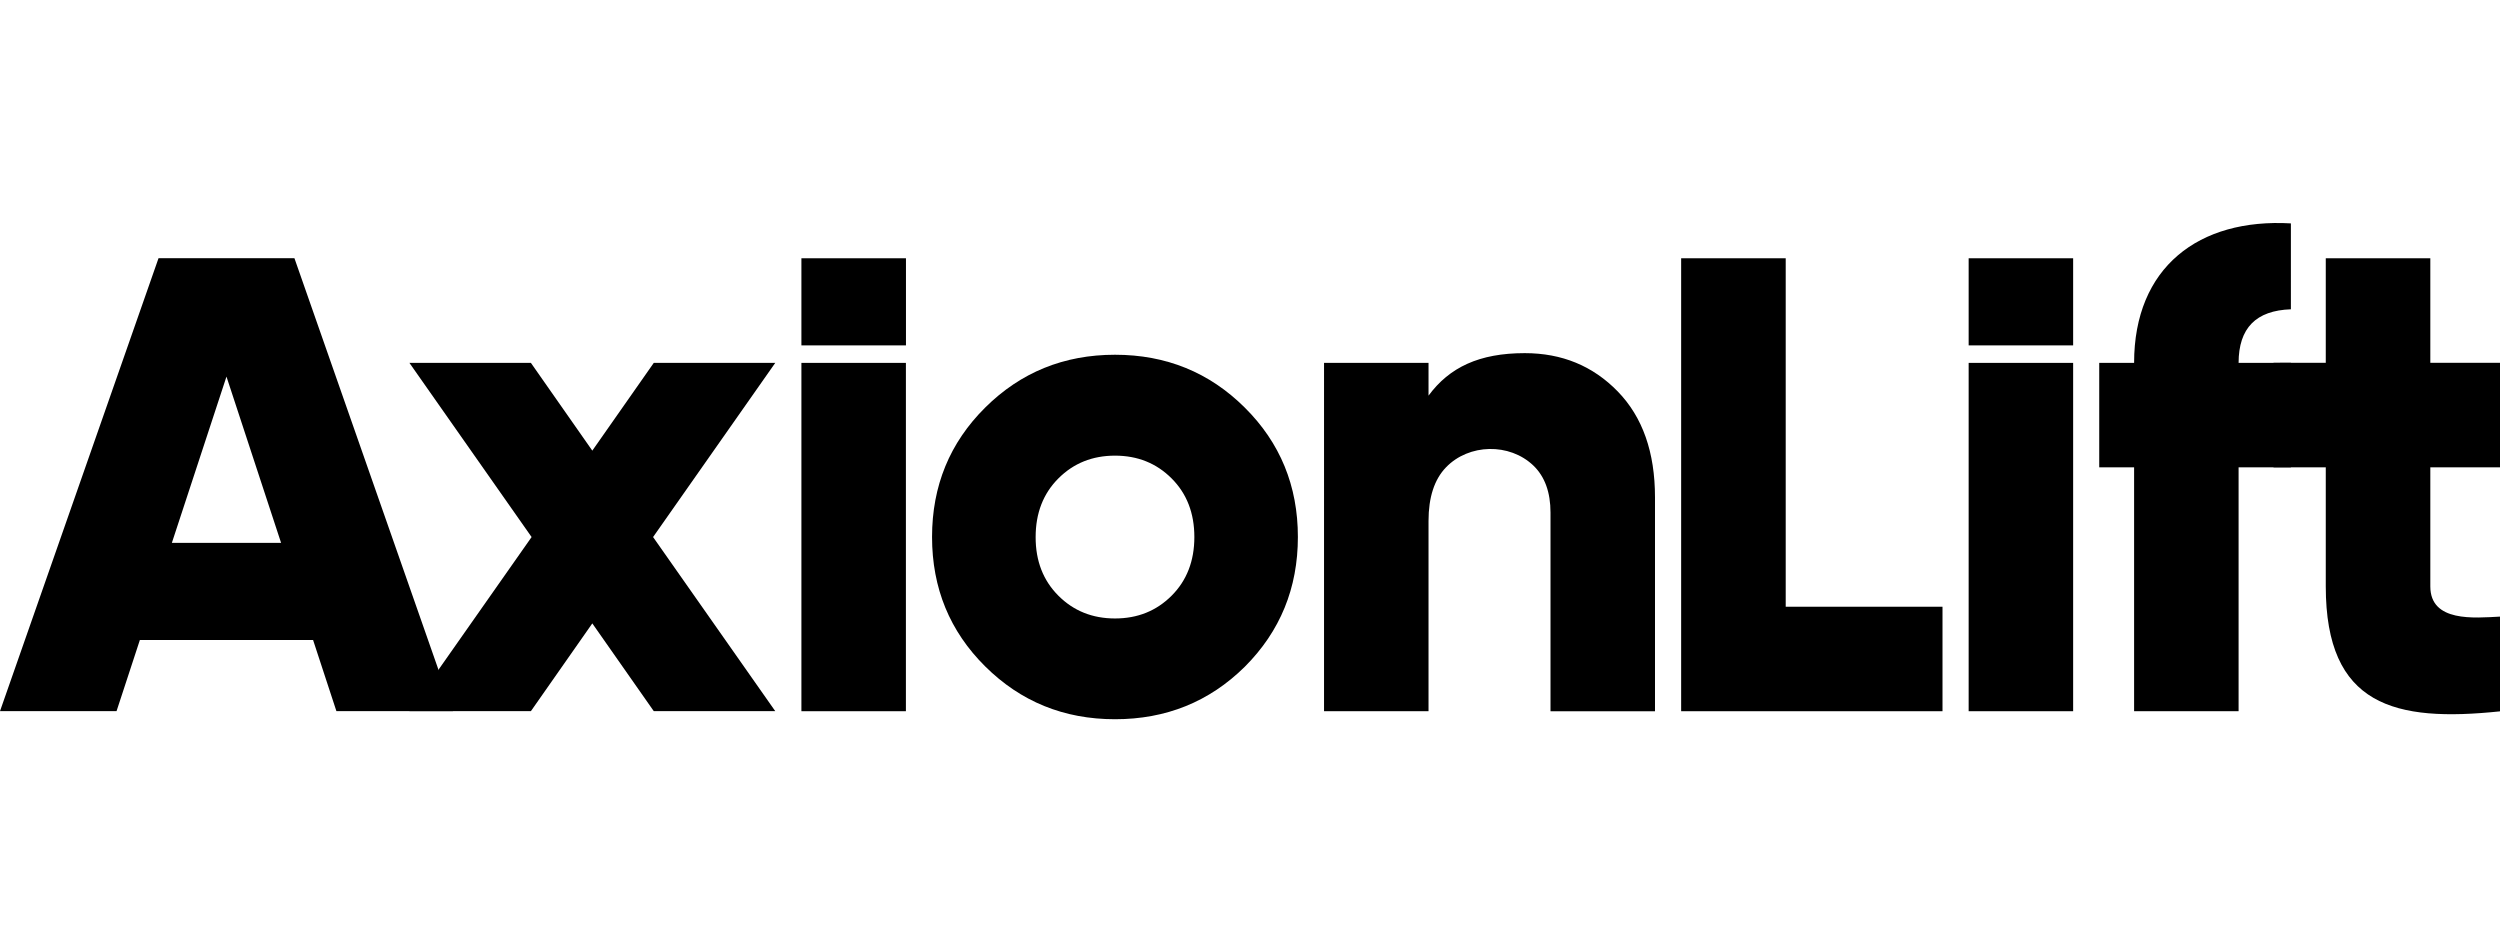
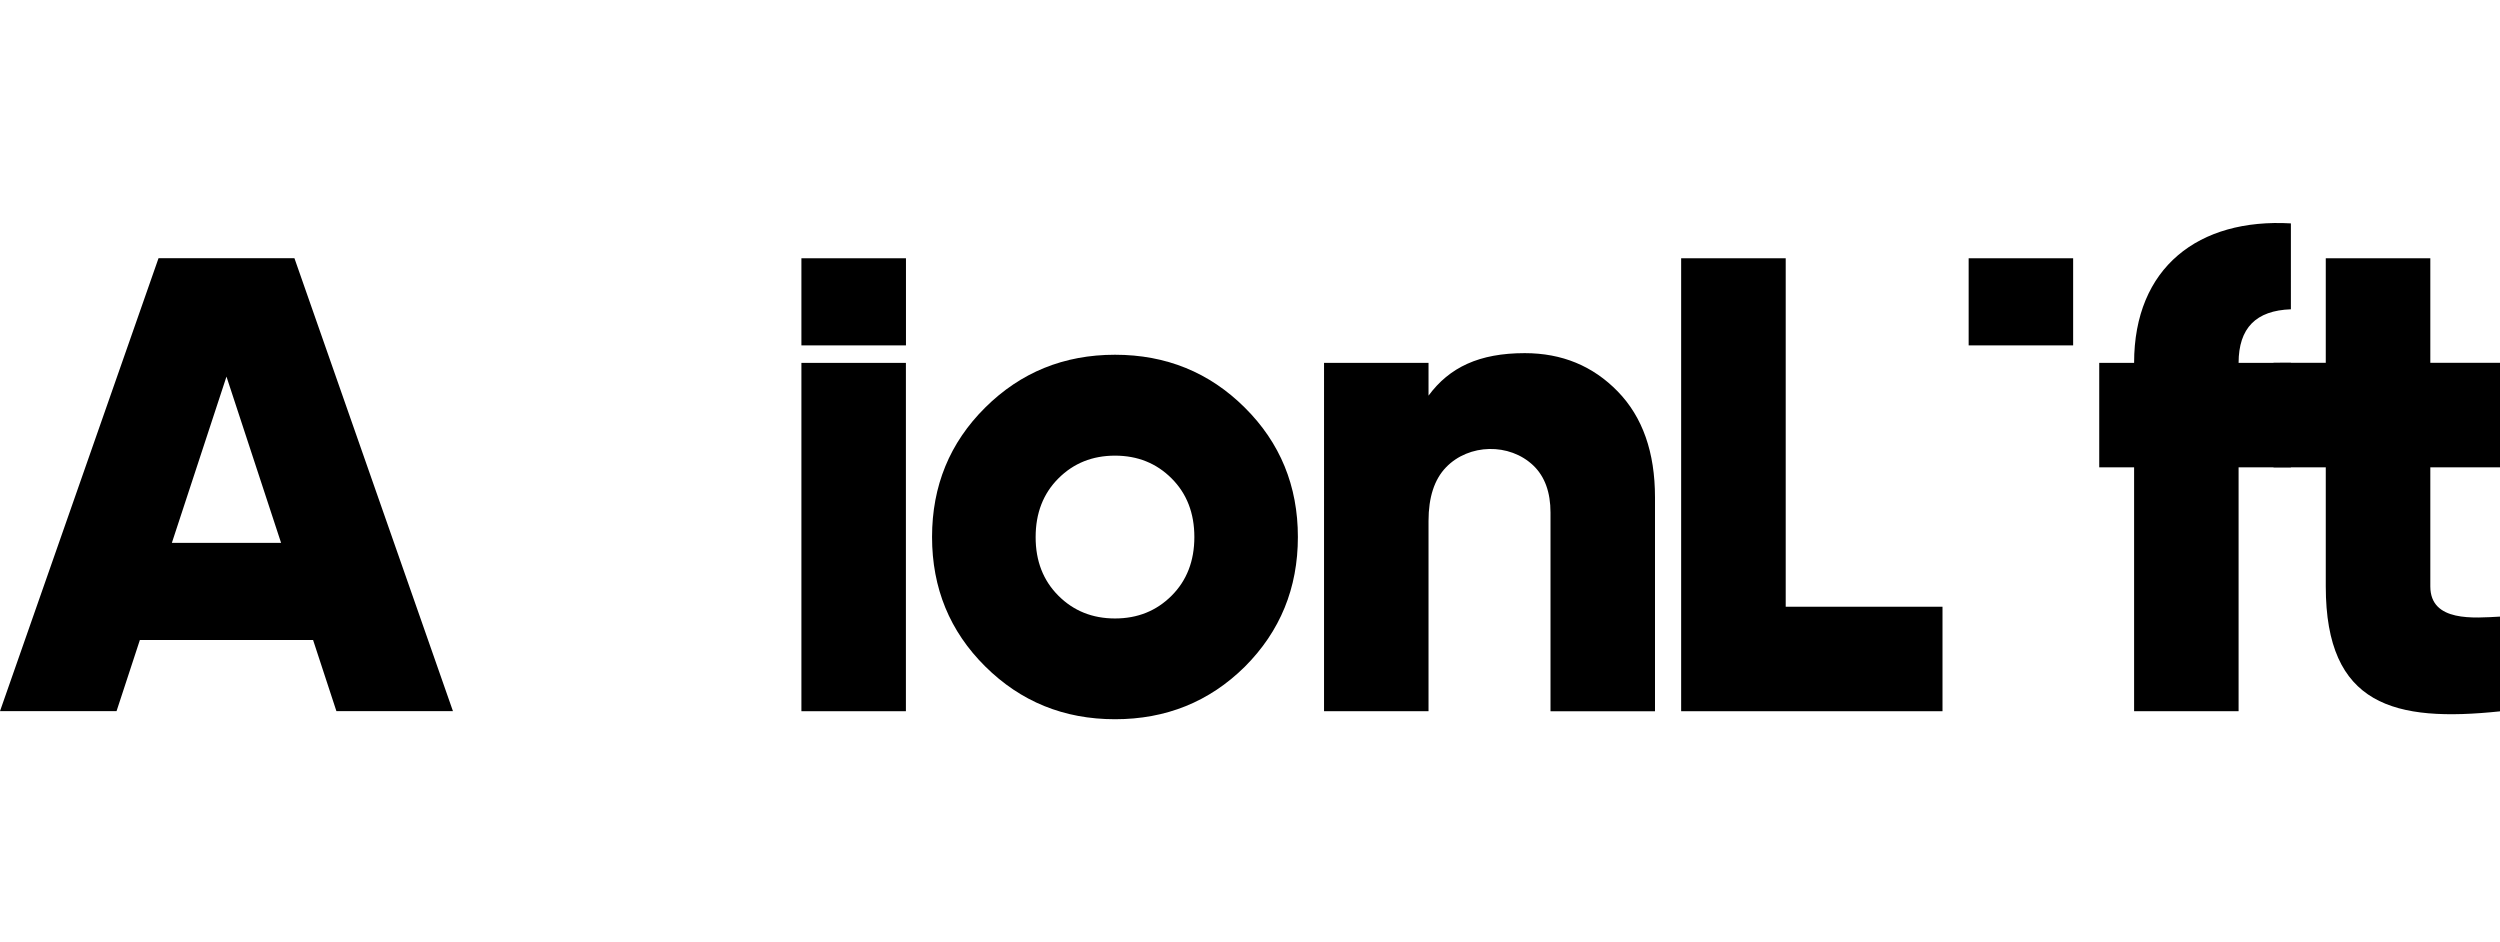
<svg xmlns="http://www.w3.org/2000/svg" version="1.1" id="Capa_1" x="0px" y="0px" viewBox="0 0 390 147" style="enable-background:new 0 0 390 147;" xml:space="preserve">
  <style type="text/css"> .st0{fill-rule:evenodd;clip-rule:evenodd;} </style>
  <g>
    <path class="st0" d="M390,72.9h-10.87v18.58c0,5.61,6.87,4.92,10.87,4.71v14.78c-16.39,1.72-27.18-0.82-27.18-19.49V72.9h-8.15 V56.6h8.15V40.29h16.31l0,16.31H390V72.9z" />
    <path class="st0" d="M357.38,48.25c-5.44,0.19-8.15,2.91-8.16,8.36l8.16-0.01V72.9h-8.16v38.05h-16.3V72.9h-5.44V56.61h5.44 c0-14.9,10.07-22.59,24.46-21.76V48.25z" />
-     <rect x="307.11" y="56.61" class="st0" width="16.3" height="54.34" />
    <path class="st0" d="M237.86,55.09c5.8,0,10.63,1.99,14.51,5.98c3.88,3.99,5.81,9.49,5.81,16.52v33.37h-16.3V79.98 c0-3.19-0.89-5.63-2.66-7.34c-3.73-3.58-10.08-3.44-13.65,0.27c-1.81,1.88-2.72,4.67-2.72,8.37v29.67h-16.3V56.61h16.3v5.11 C226.11,57.3,230.76,55.09,237.86,55.09z" />
    <path class="st0" d="M194.18,104.02c-5.53,5.46-12.28,8.18-20.24,8.18c-7.97,0-14.72-2.75-20.25-8.24 c-5.53-5.49-8.29-12.22-8.29-20.19c0-7.97,2.76-14.7,8.29-20.19c5.53-5.49,12.28-8.24,20.25-8.24c7.97,0,14.72,2.75,20.24,8.24 c5.53,5.49,8.29,12.22,8.29,20.19C202.47,91.74,199.71,98.49,194.18,104.02L194.18,104.02z M165.11,92.93 c2.37,2.37,5.31,3.55,8.83,3.55c3.52,0,6.46-1.18,8.83-3.55c2.37-2.37,3.55-5.42,3.55-9.15c0-3.73-1.18-6.78-3.55-9.15 c-2.37-2.37-5.31-3.55-8.83-3.55c-3.52,0-6.46,1.18-8.83,3.55c-2.37,2.37-3.55,5.42-3.55,9.15 C161.55,87.51,162.74,90.56,165.11,92.93z" />
    <rect x="125.02" y="56.61" class="st0" width="16.3" height="54.34" />
-     <polygon class="st0" points="82.93,83.78 63.87,56.61 82.82,56.61 92.4,70.3 101.99,56.61 120.94,56.61 101.88,83.78 120.94,110.94 101.99,110.94 92.4,97.25 82.82,110.94 63.87,110.94 " />
    <polygon class="st0" points="278.57,94.65 303.03,94.65 303.03,110.95 262.26,110.95 262.26,40.29 278.57,40.29 " />
    <path class="st0" d="M52.48,110.94l-3.64-11.1H21.82l-3.64,11.1H0l24.73-70.66h21.2l24.73,70.66H52.48L52.48,110.94z M26.81,84.69 h17.04l-8.52-25.94L26.81,84.69z" />
    <rect x="307.11" y="40.29" class="st0" width="16.3" height="13.59" />
    <rect x="125.02" y="40.29" class="st0" width="16.31" height="13.59" />
  </g>
</svg>